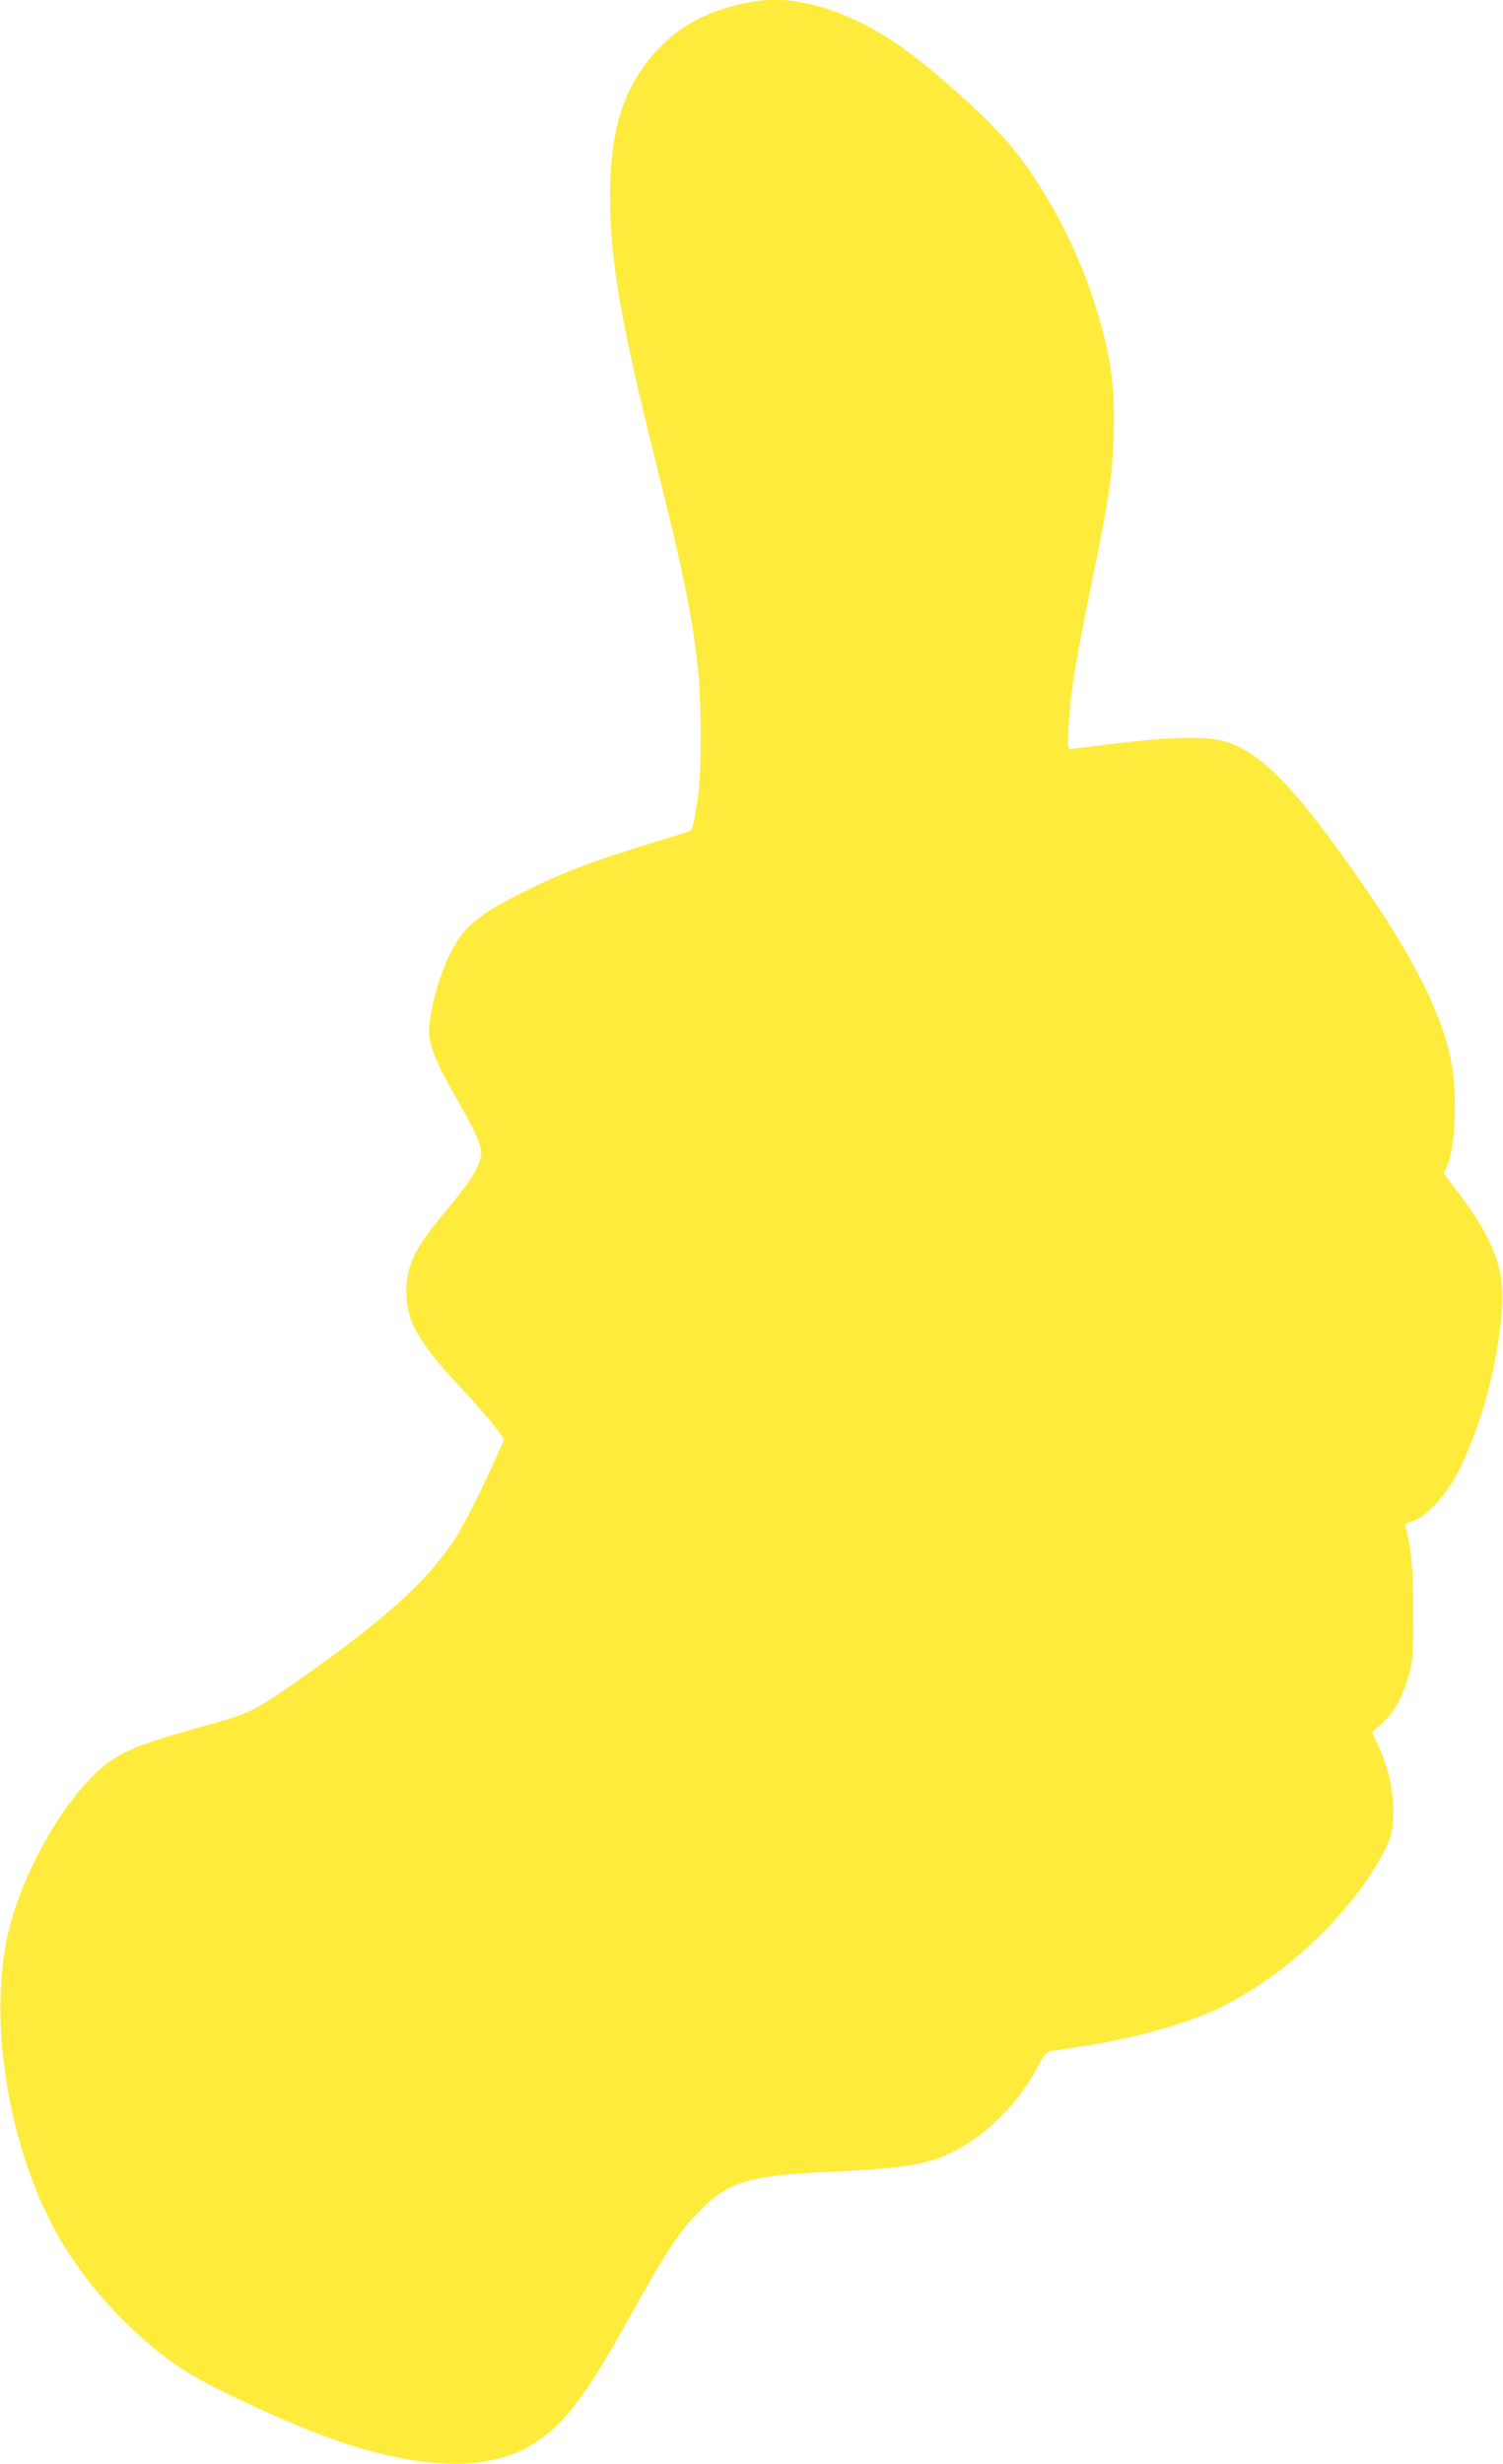
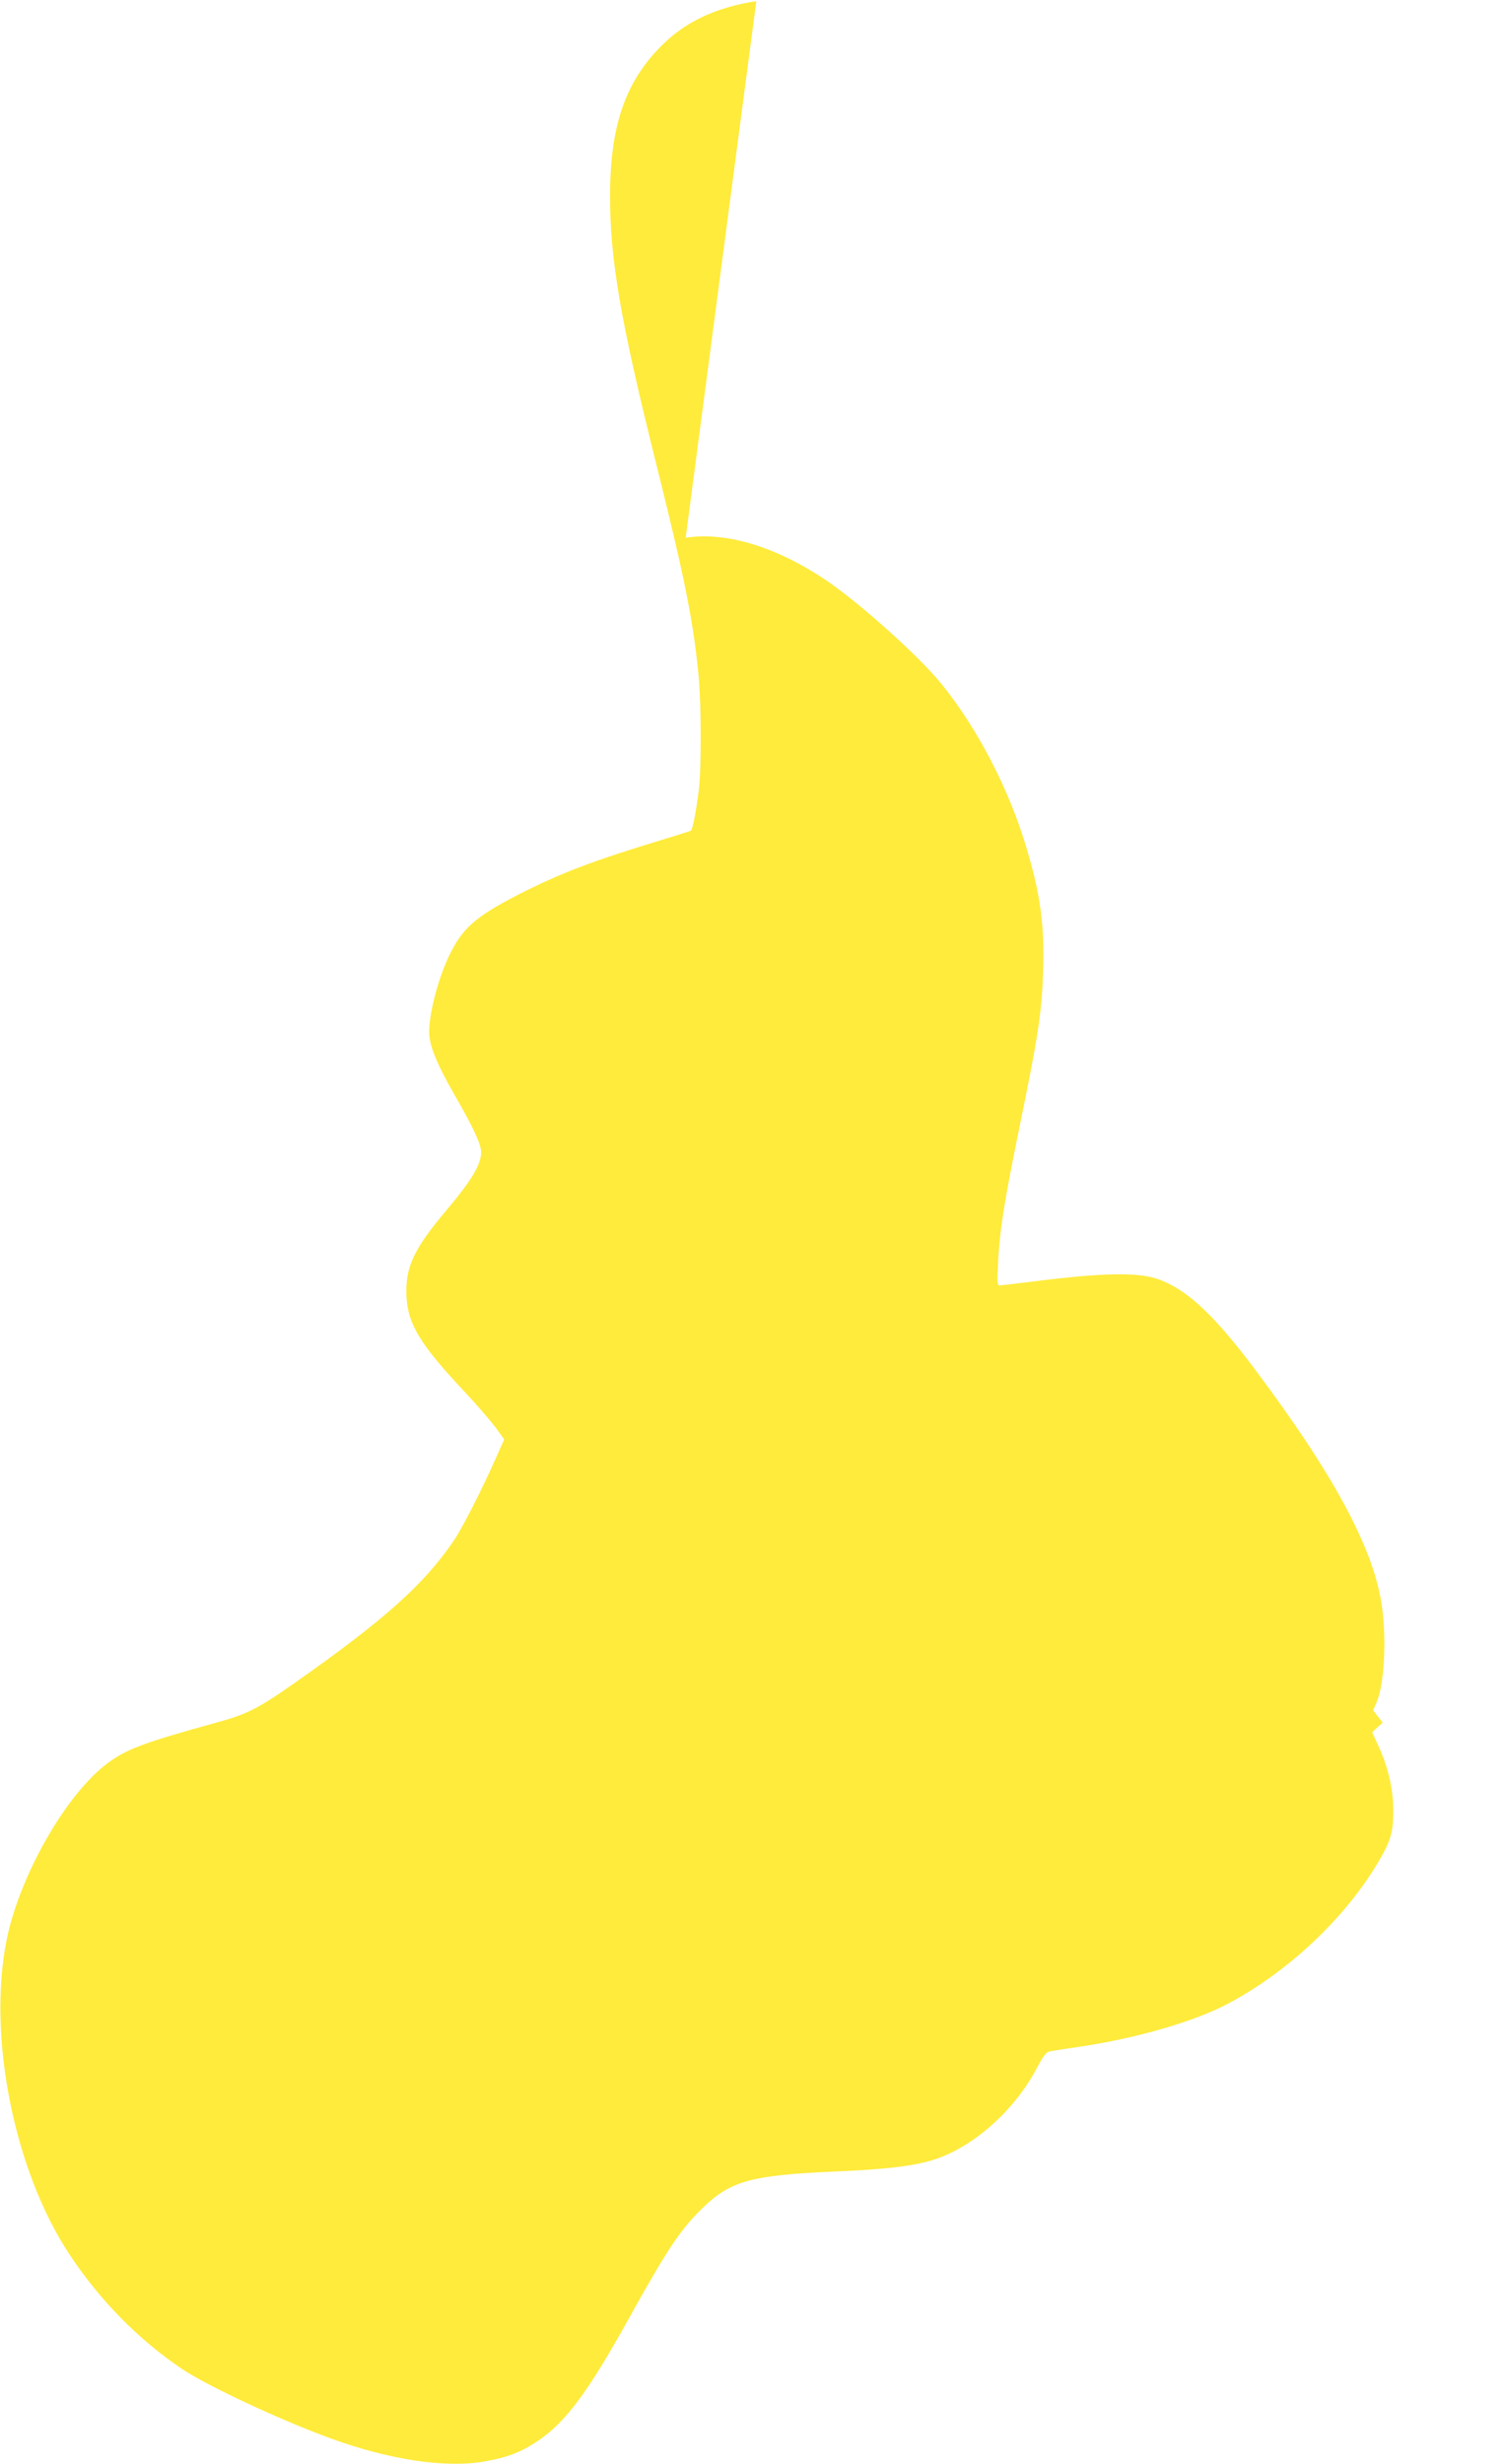
<svg xmlns="http://www.w3.org/2000/svg" version="1.0" width="781pt" height="1280pt" viewBox="0 0 781 1280" preserveAspectRatio="xMidYMid meet">
  <g transform="translate(0,1280) scale(0.1,-0.1)" fill="#ffeb3b" stroke="none">
-     <path d="M3930 12794 c-210 -32 -372 -108 -497 -236 -186 -188 -263 -416 -263 -778 0 -332 55 -649 240 -1390 148 -593 192 -813 220 -1099 14 -150 15 -482 1 -596 -15 -117 -32 -204 -41 -210 -4 -2 -82 -27 -175 -55 -318 -97 -484 -159 -678 -255 -248 -124 -322 -183 -390 -313 -63 -119 -117 -316 -117 -423 0 -68 39 -164 131 -325 98 -169 139 -258 139 -299 0 -64 -48 -144 -178 -299 -172 -203 -216 -298 -210 -446 6 -146 69 -251 298 -495 67 -71 141 -158 166 -191 l44 -61 -45 -101 c-72 -162 -172 -358 -216 -423 -155 -229 -361 -413 -831 -743 -190 -133 -245 -161 -408 -205 -372 -103 -461 -136 -560 -209 -215 -159 -457 -582 -525 -916 -102 -503 39 -1206 329 -1641 157 -236 356 -438 581 -590 129 -87 519 -269 773 -361 307 -112 598 -155 799 -120 120 21 188 47 278 107 142 95 258 250 466 624 208 374 273 472 389 585 145 141 252 171 685 190 277 12 416 29 522 63 206 68 418 258 533 479 29 55 47 79 63 82 12 2 84 14 161 25 294 44 590 130 761 220 315 165 614 446 787 739 64 108 78 155 78 265 0 110 -26 226 -76 335 l-34 74 55 50 c63 57 104 133 137 253 20 71 22 105 22 310 1 215 -11 345 -40 451 -5 17 1 22 38 33 66 20 171 133 230 246 125 242 215 576 234 871 13 201 -55 368 -254 623 l-50 64 18 41 c41 96 53 334 26 512 -45 293 -251 675 -655 1214 -212 283 -352 415 -499 470 -106 40 -292 37 -667 -11 -82 -10 -156 -19 -164 -19 -12 0 -13 20 -8 118 10 177 31 310 113 712 96 467 114 587 121 795 8 241 -12 397 -83 637 -89 306 -254 626 -442 859 -121 150 -440 435 -616 551 -255 168 -508 243 -716 212z" />
+     <path d="M3930 12794 c-210 -32 -372 -108 -497 -236 -186 -188 -263 -416 -263 -778 0 -332 55 -649 240 -1390 148 -593 192 -813 220 -1099 14 -150 15 -482 1 -596 -15 -117 -32 -204 -41 -210 -4 -2 -82 -27 -175 -55 -318 -97 -484 -159 -678 -255 -248 -124 -322 -183 -390 -313 -63 -119 -117 -316 -117 -423 0 -68 39 -164 131 -325 98 -169 139 -258 139 -299 0 -64 -48 -144 -178 -299 -172 -203 -216 -298 -210 -446 6 -146 69 -251 298 -495 67 -71 141 -158 166 -191 l44 -61 -45 -101 c-72 -162 -172 -358 -216 -423 -155 -229 -361 -413 -831 -743 -190 -133 -245 -161 -408 -205 -372 -103 -461 -136 -560 -209 -215 -159 -457 -582 -525 -916 -102 -503 39 -1206 329 -1641 157 -236 356 -438 581 -590 129 -87 519 -269 773 -361 307 -112 598 -155 799 -120 120 21 188 47 278 107 142 95 258 250 466 624 208 374 273 472 389 585 145 141 252 171 685 190 277 12 416 29 522 63 206 68 418 258 533 479 29 55 47 79 63 82 12 2 84 14 161 25 294 44 590 130 761 220 315 165 614 446 787 739 64 108 78 155 78 265 0 110 -26 226 -76 335 l-34 74 55 50 l-50 64 18 41 c41 96 53 334 26 512 -45 293 -251 675 -655 1214 -212 283 -352 415 -499 470 -106 40 -292 37 -667 -11 -82 -10 -156 -19 -164 -19 -12 0 -13 20 -8 118 10 177 31 310 113 712 96 467 114 587 121 795 8 241 -12 397 -83 637 -89 306 -254 626 -442 859 -121 150 -440 435 -616 551 -255 168 -508 243 -716 212z" />
  </g>
</svg>